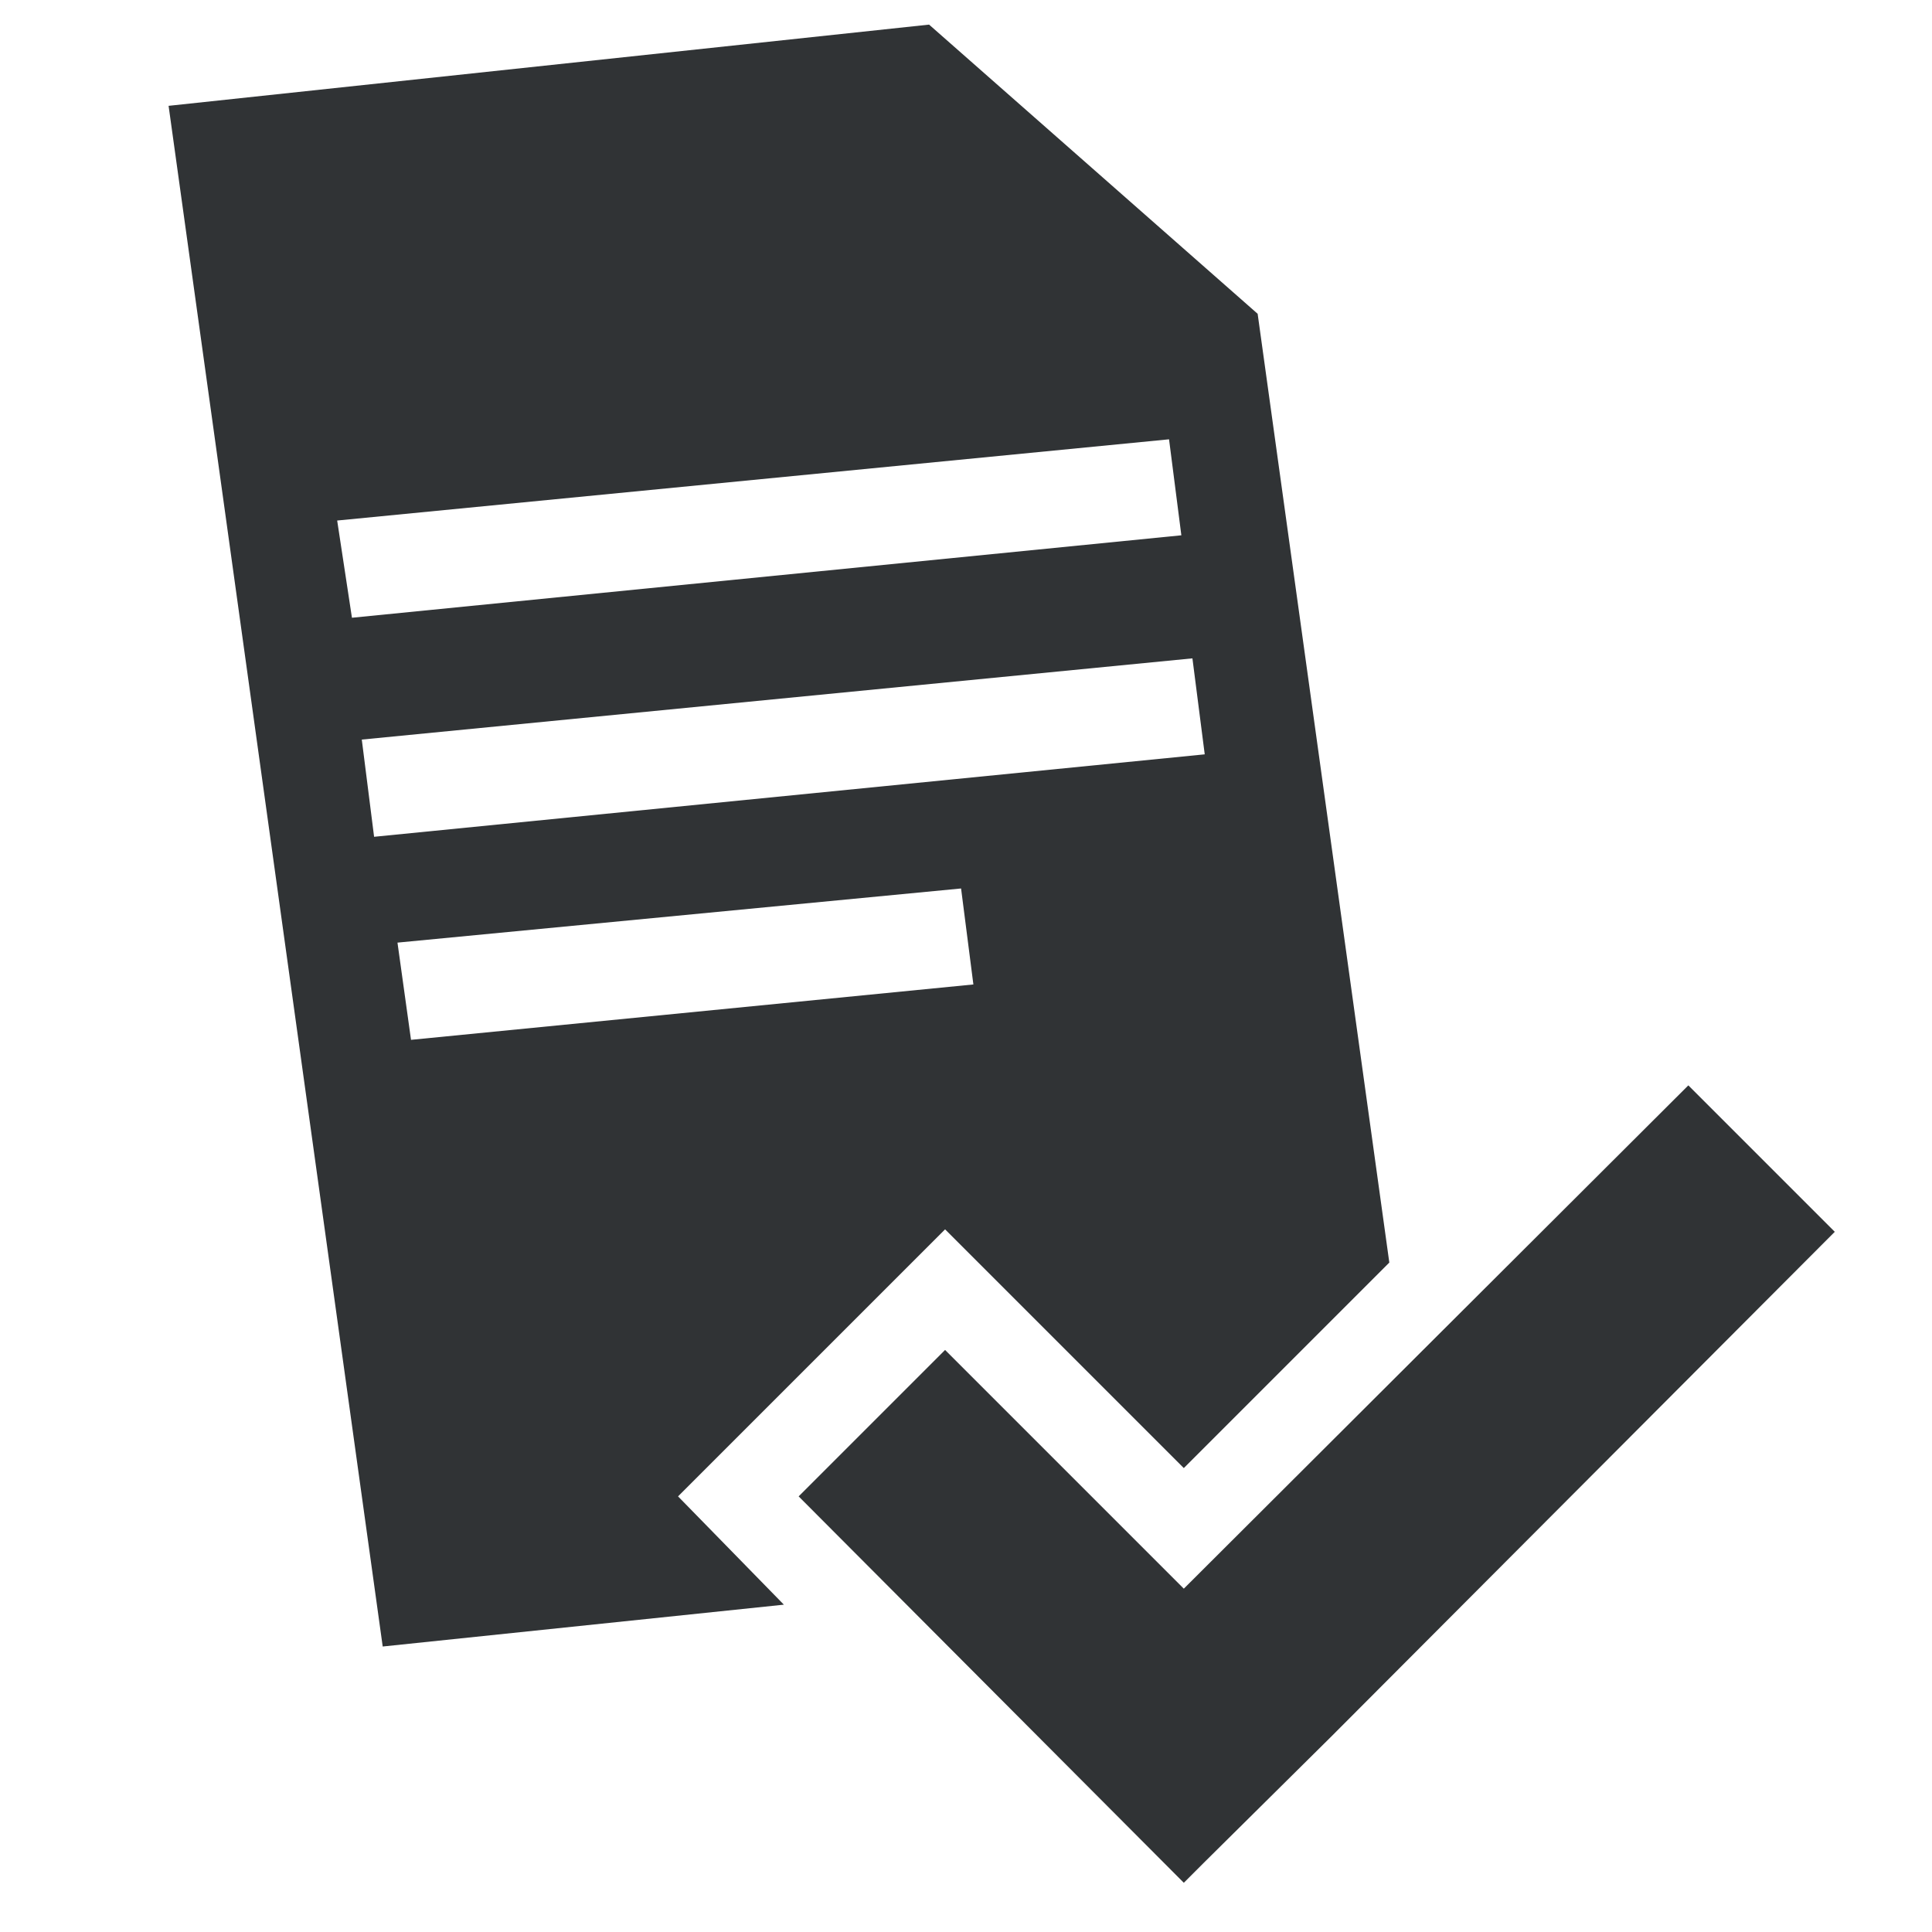
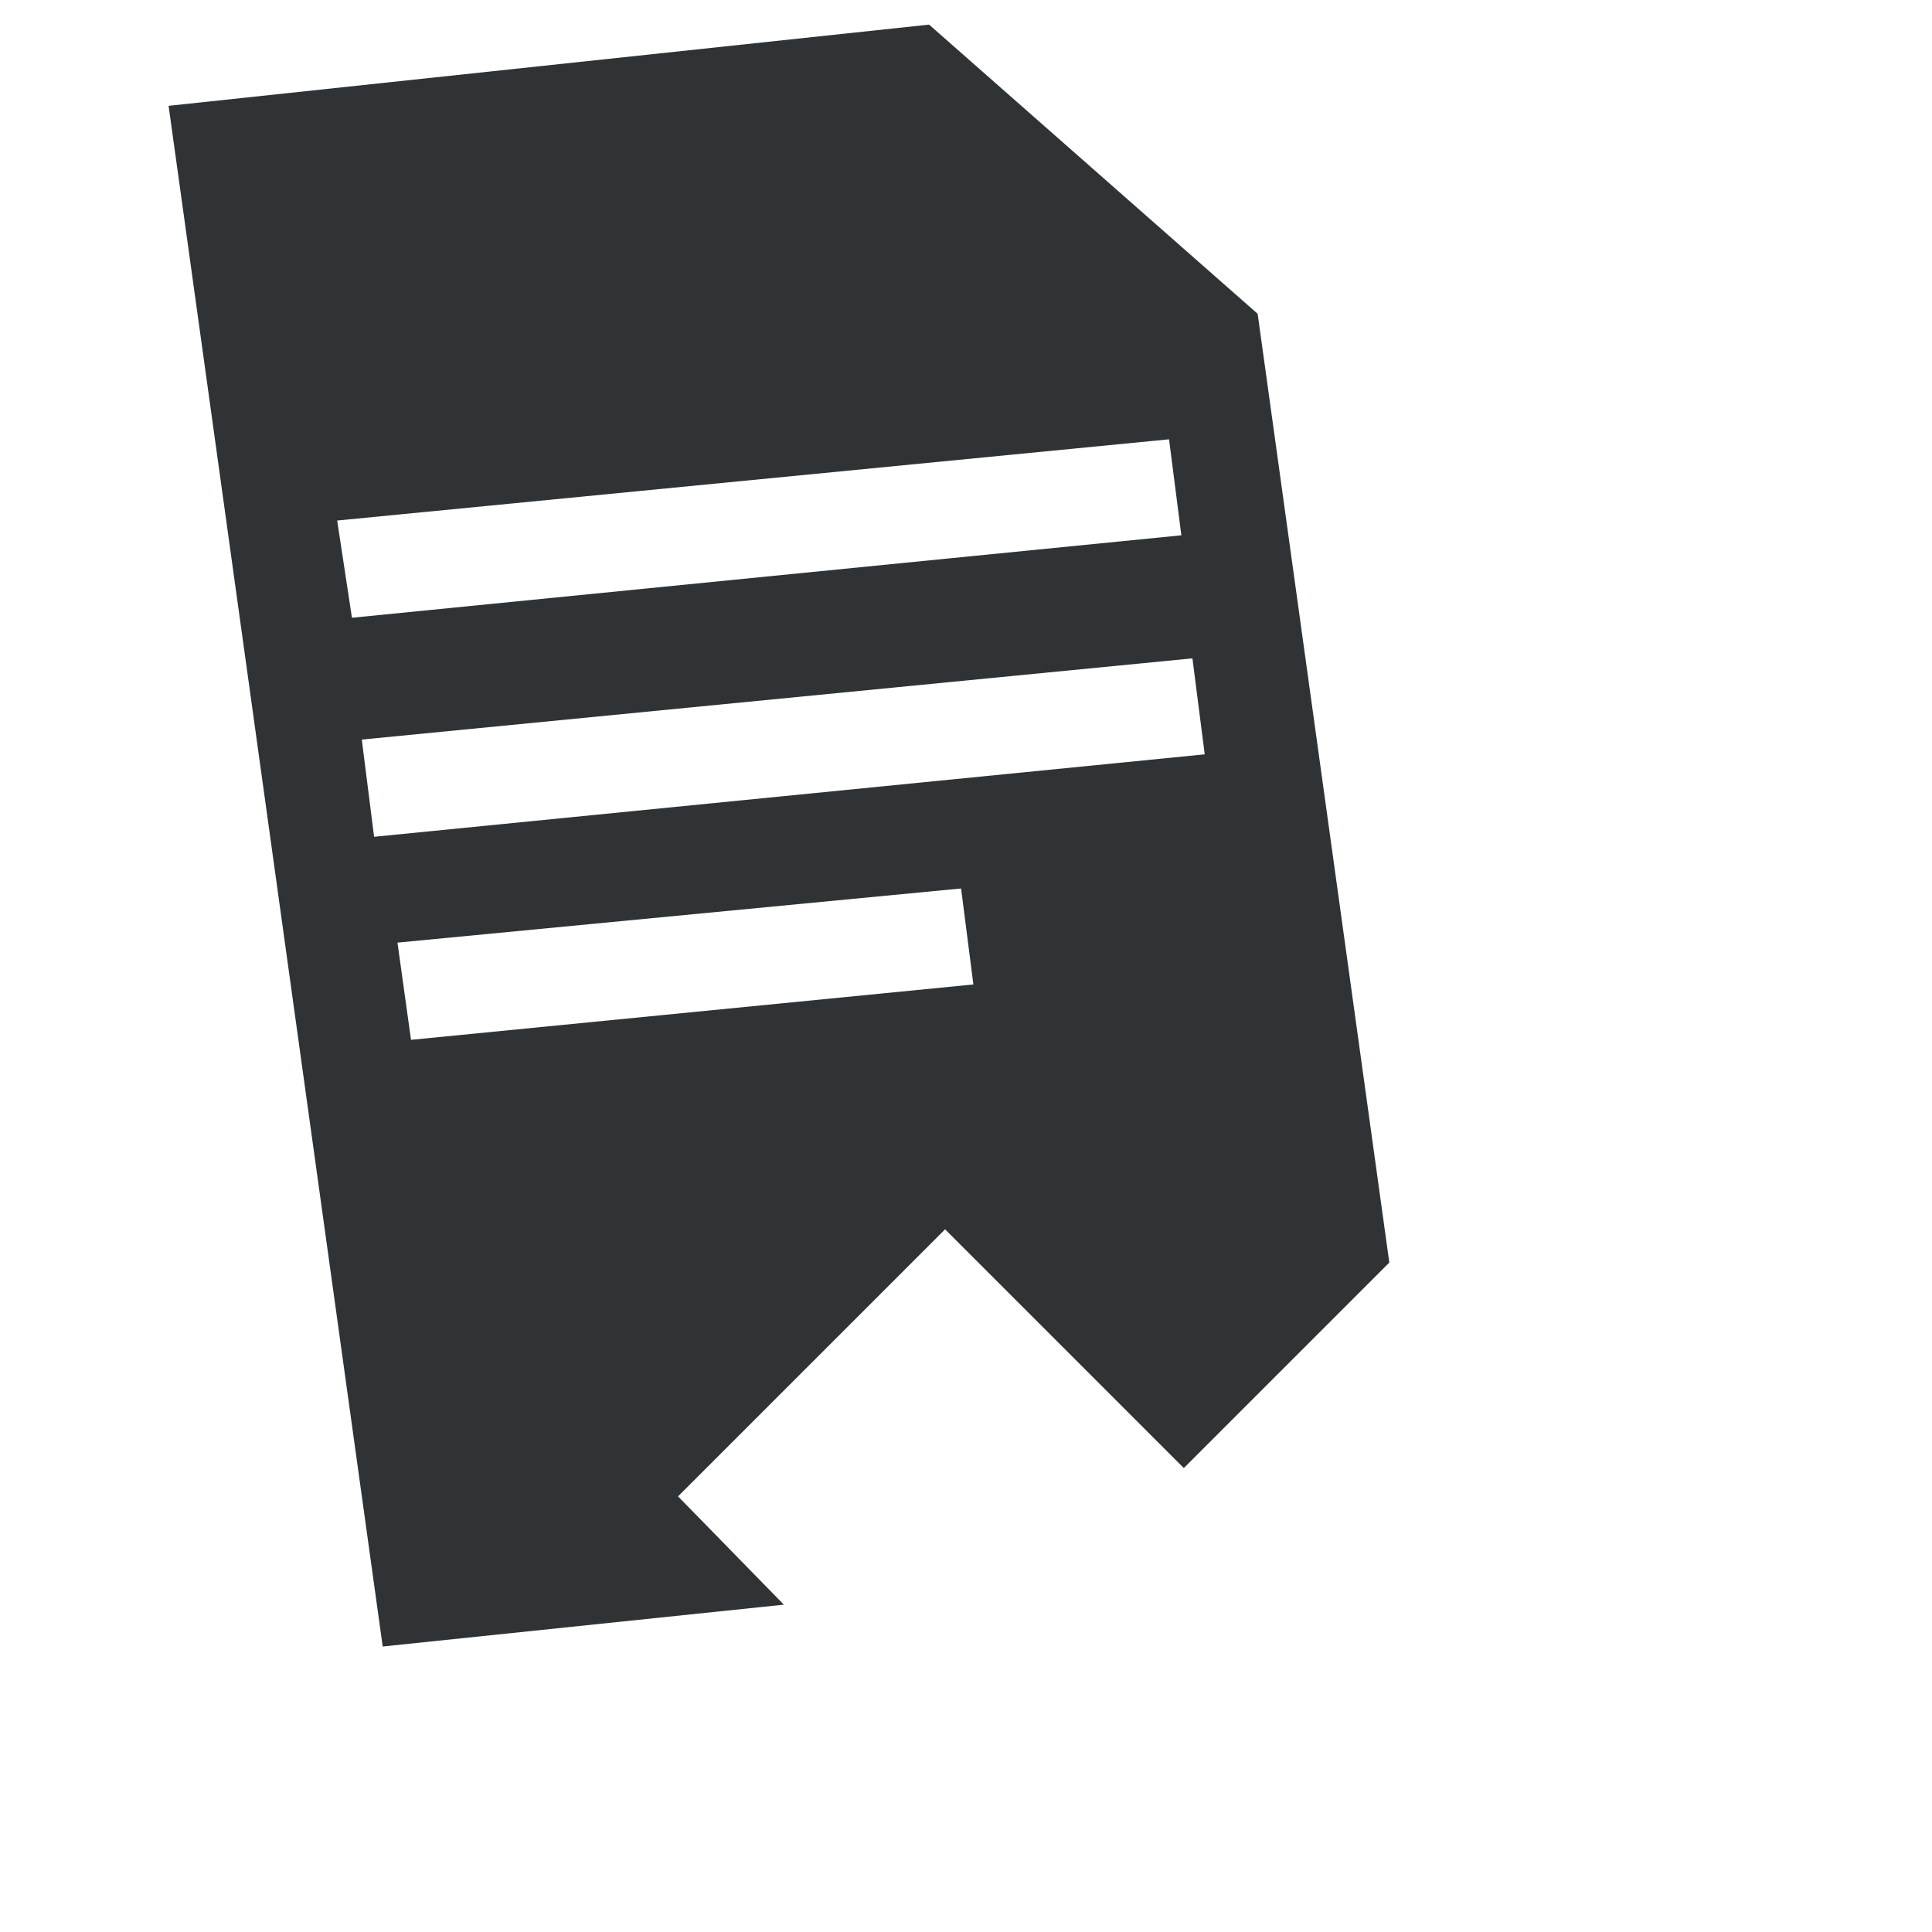
<svg xmlns="http://www.w3.org/2000/svg" height="157.0px" width="157.0px" version="1.1" id="151dd17e-f80a-11ec-830f-0242ac140003">
  <g>
    <g>
      <path style="fill:#303335;" d="M 55.1,121.6 L 76.8,99.9 96.2,119.3 112.9,102.6 102.2,25.5 75.5,2.0 13.7,8.6 31.1,133.8 63.7,130.4 55.1,121.6 Z M 27.4,42.3 L 95.0,35.7 96.0,43.5 28.6,50.2 27.4,42.3 Z M 30.4,68.0 L 29.4,60.1 96.9,53.5 97.9,61.3 30.4,68.0 Z M 32.3,76.6 L 78.1,72.2 79.1,80.0 33.4,84.5 32.3,76.6 Z" />
-       <path style="fill:#303335;" d="M 137.2,88.2 L 96.2,129.1 76.8,109.7 64.9,121.6 96.2,153.0 97.8,151.4 108.2,141.1 149.1,100.1 137.2,88.2 Z" />
    </g>
  </g>
</svg>